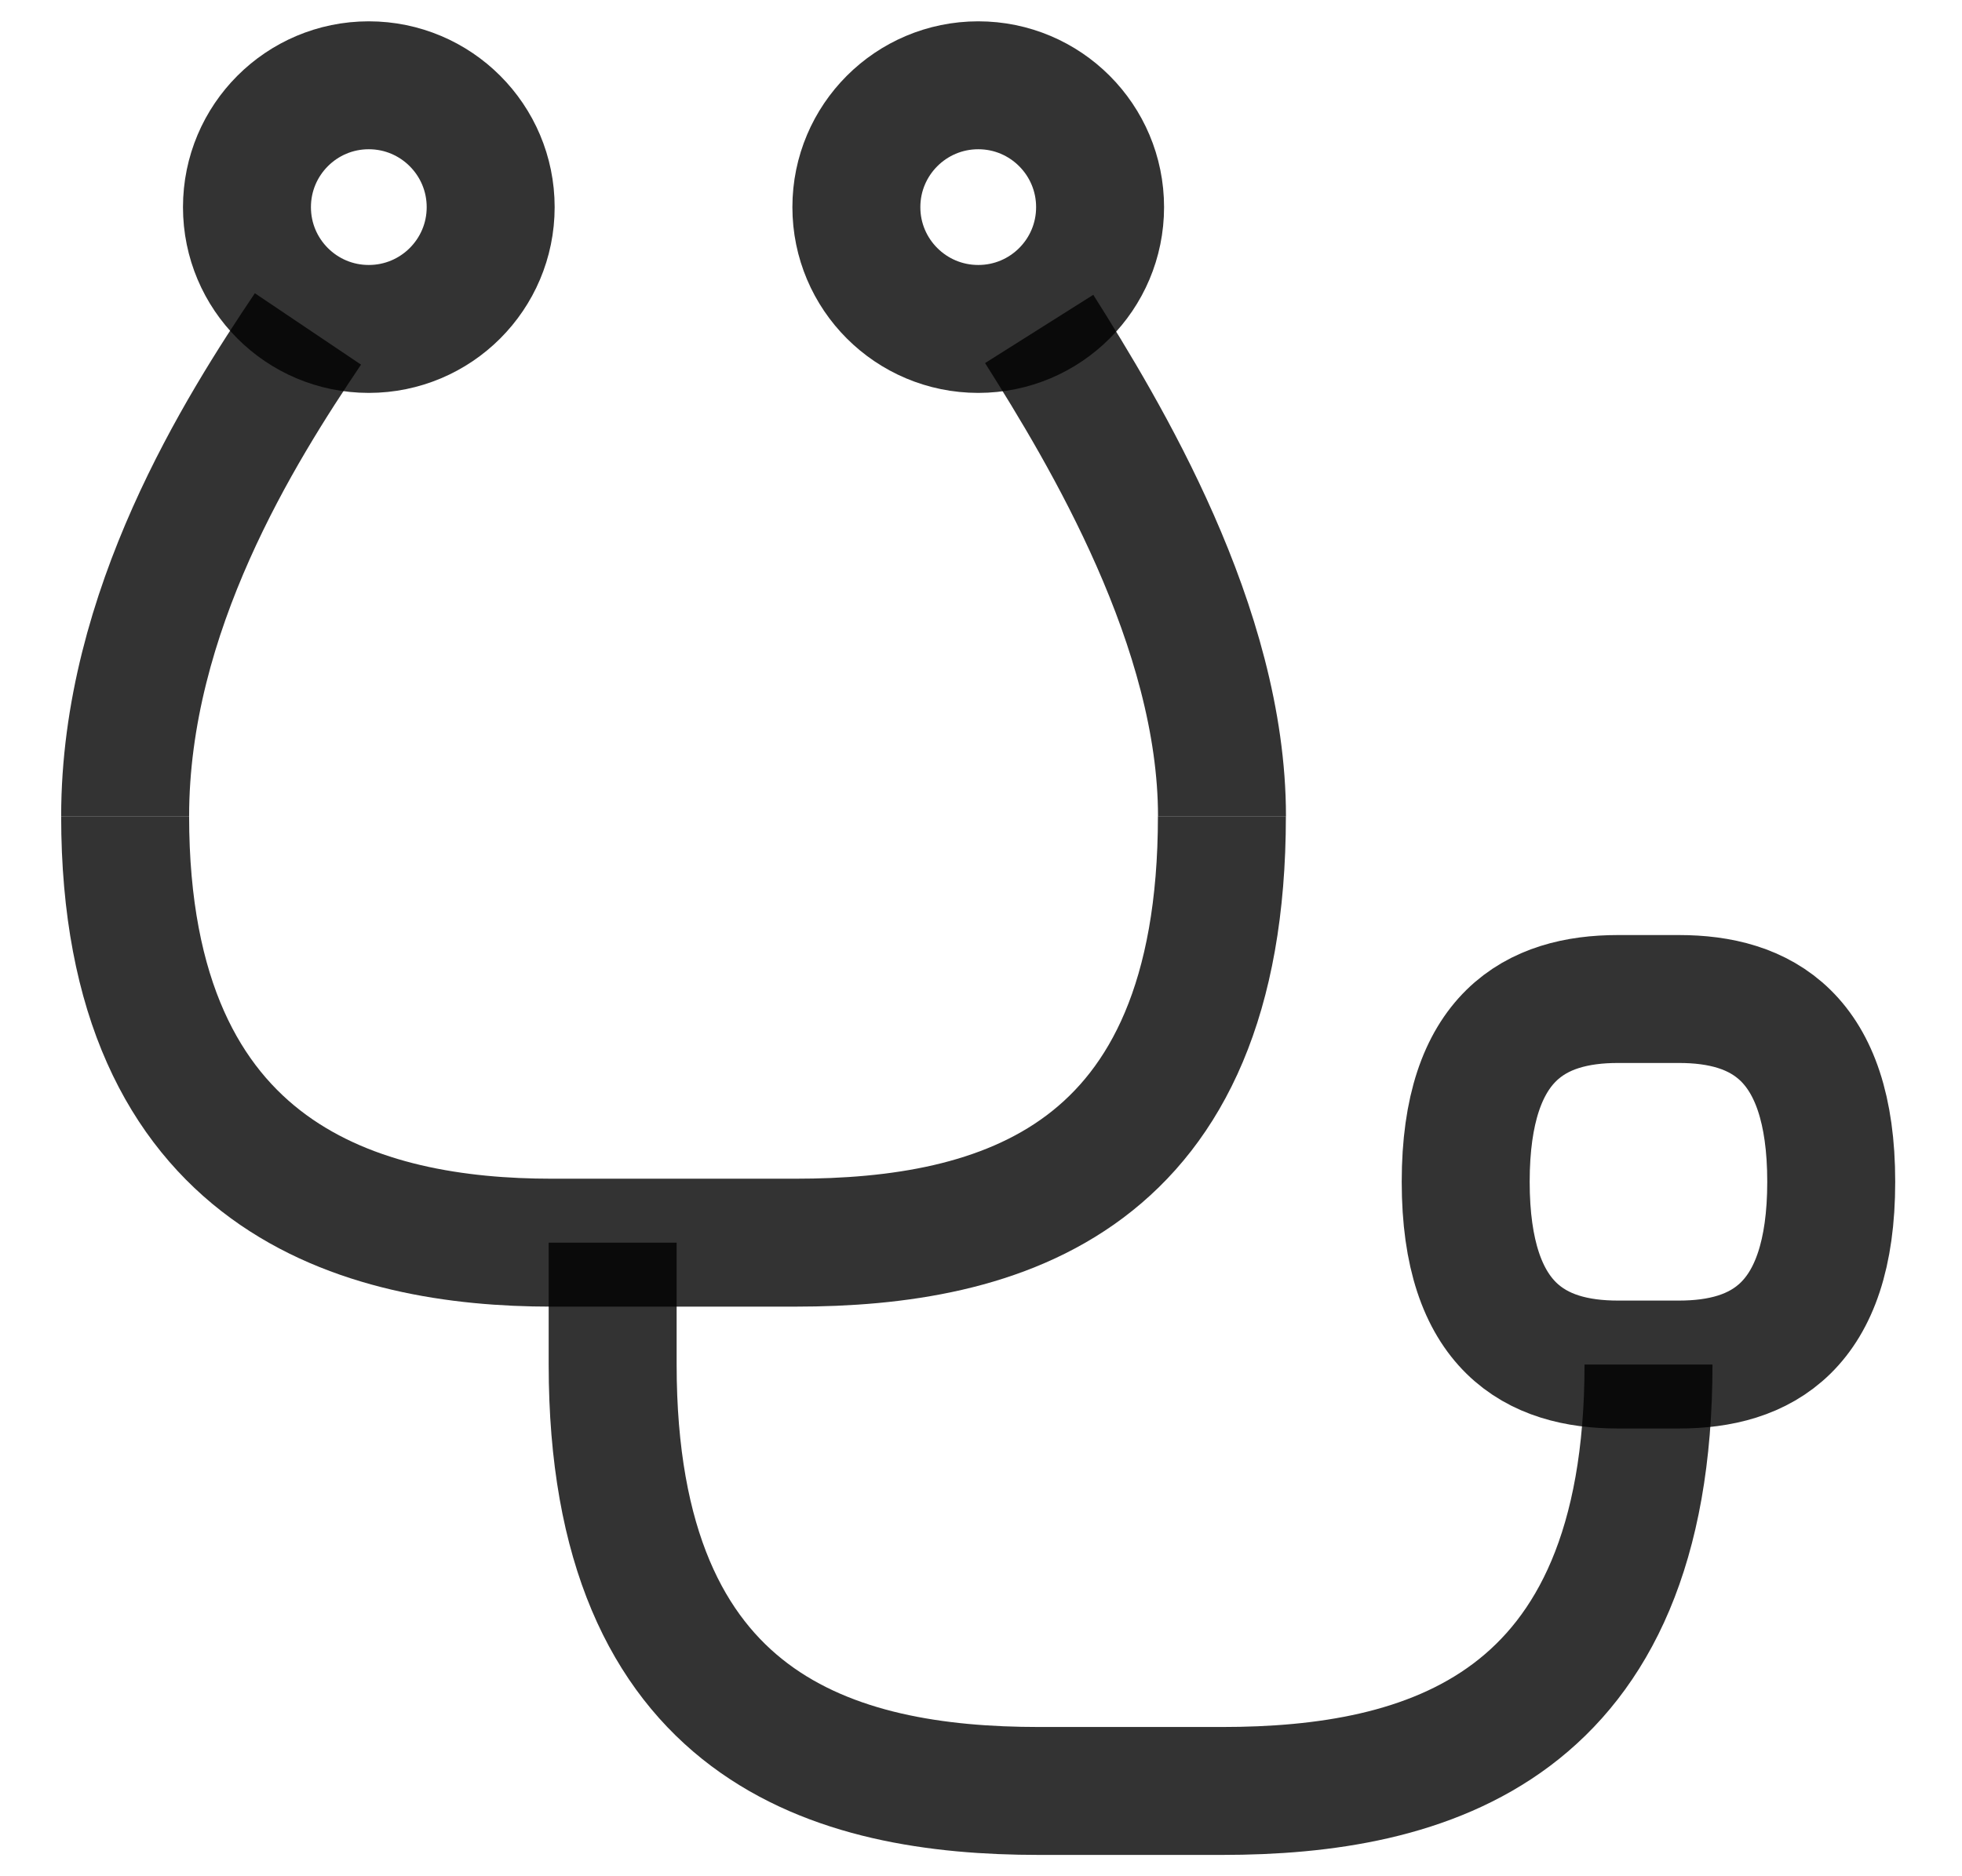
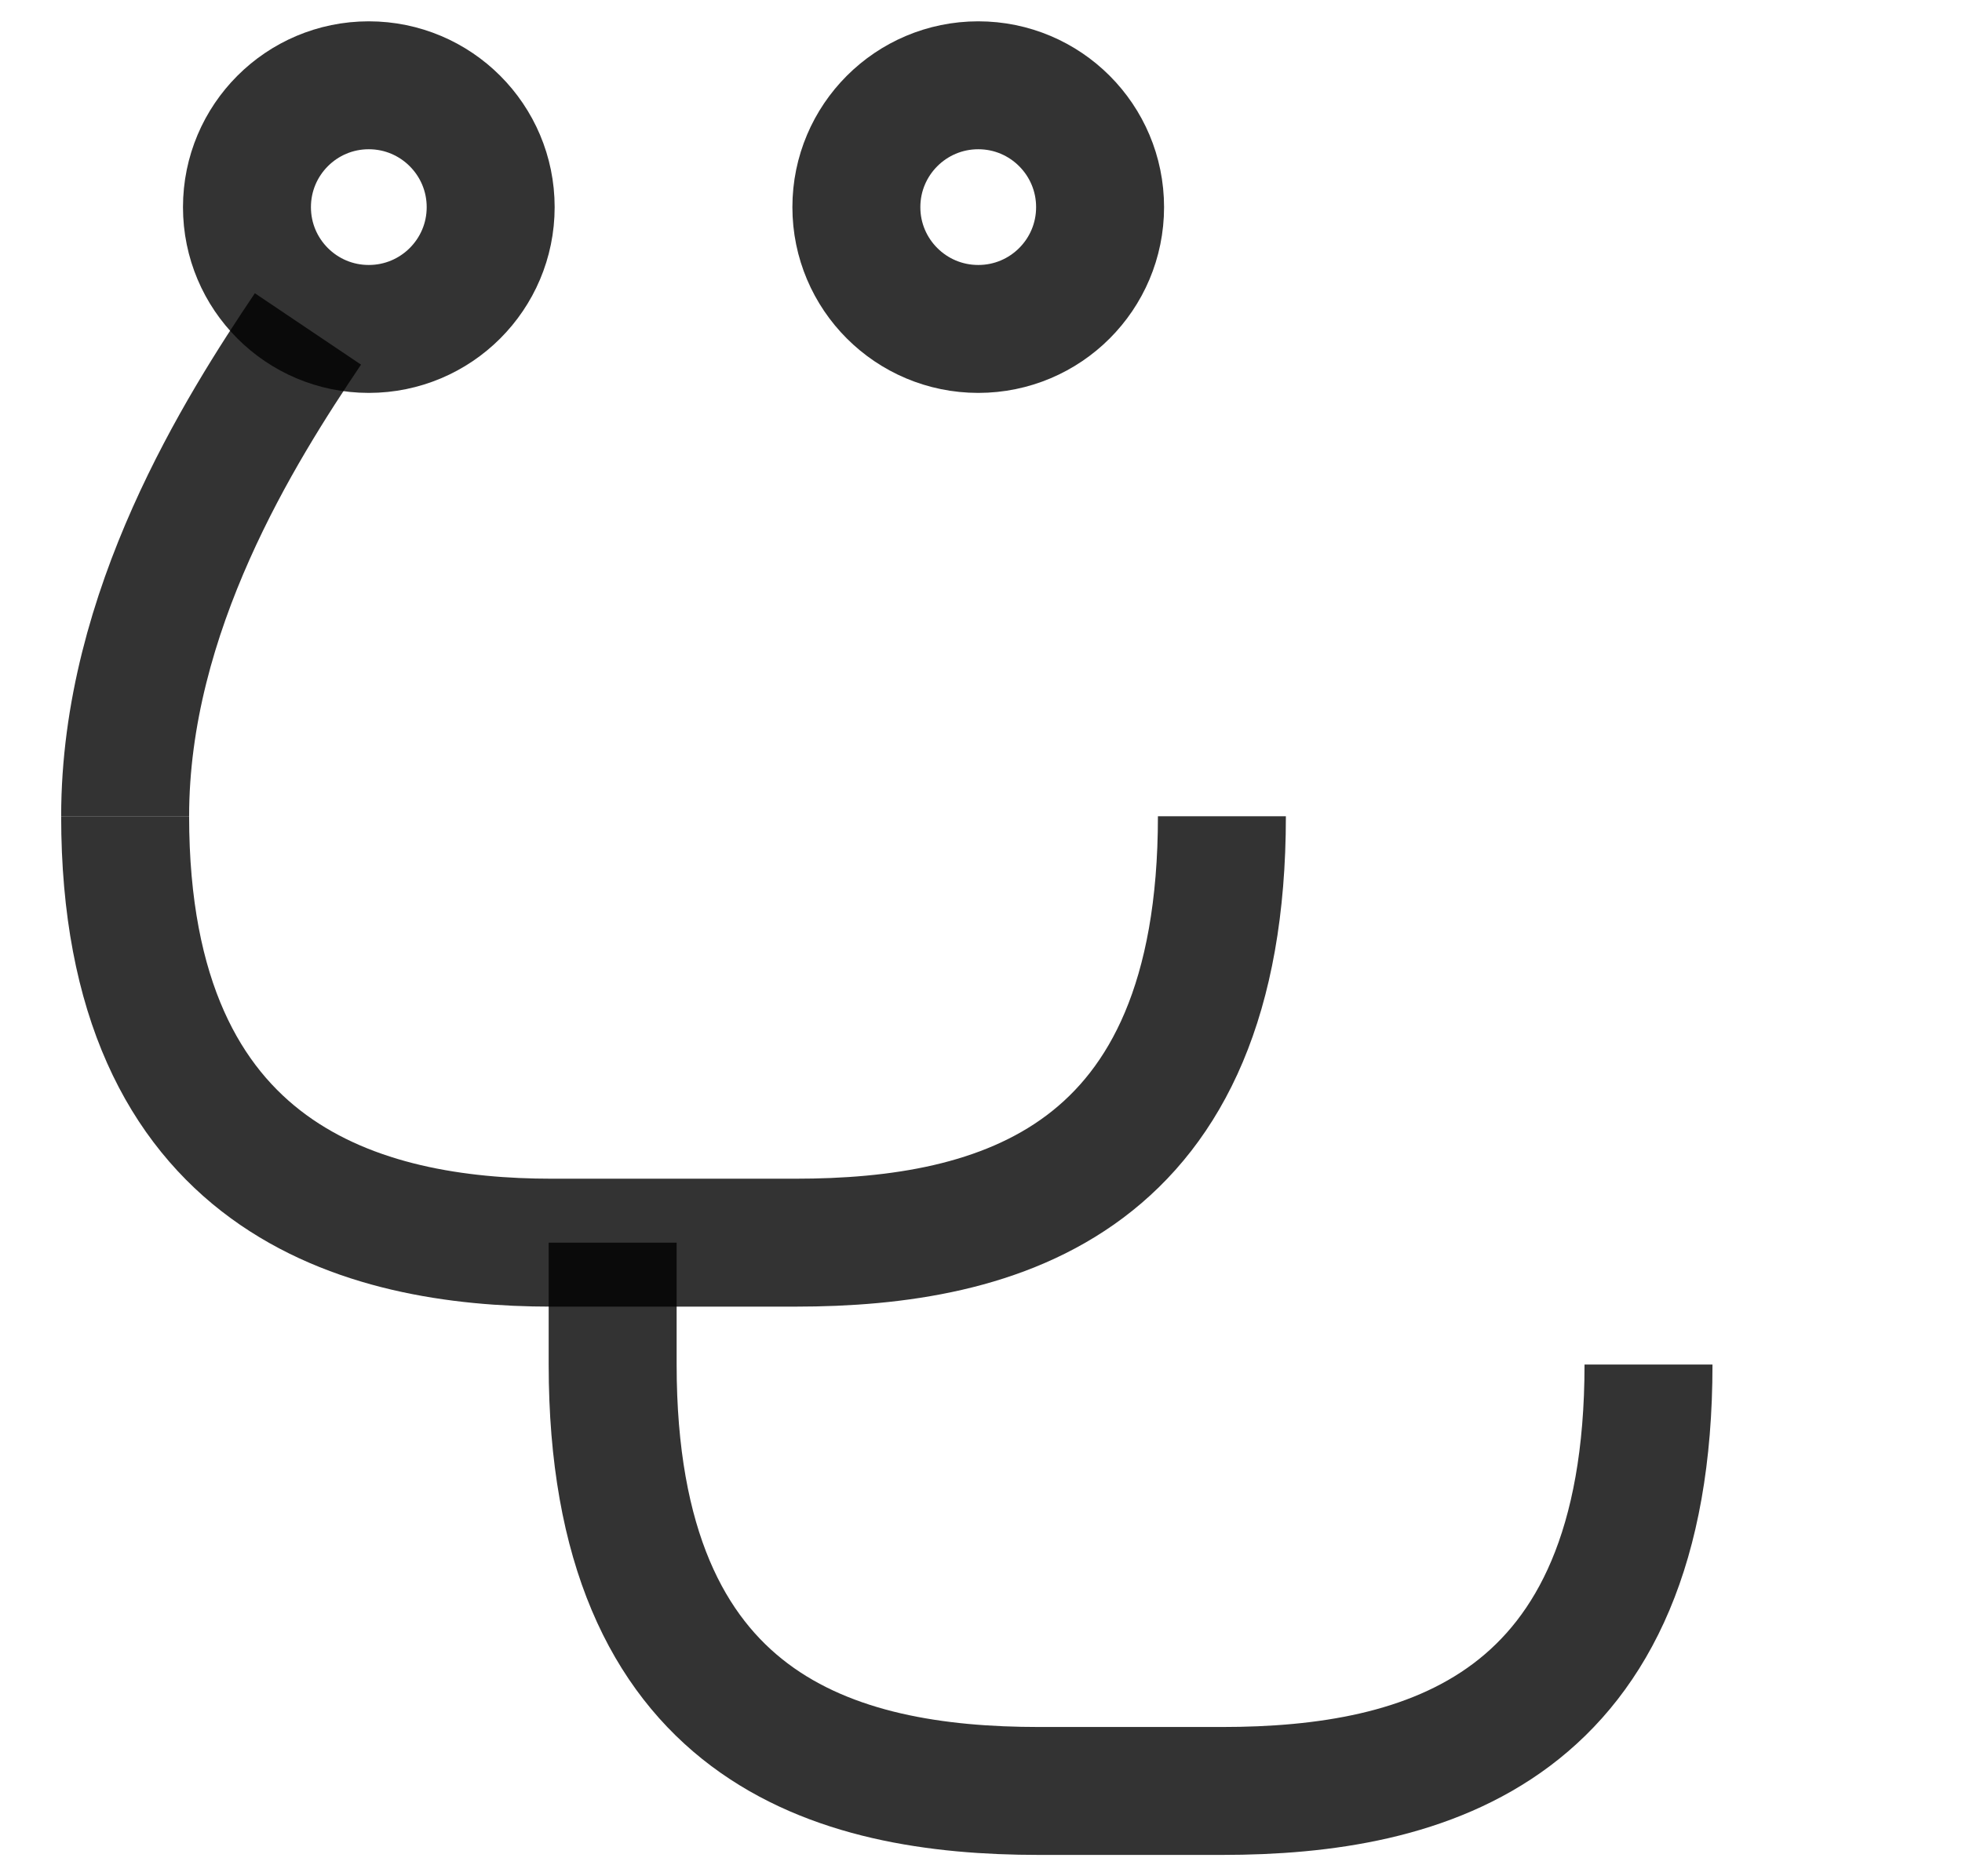
<svg xmlns="http://www.w3.org/2000/svg" fill="none" viewBox="0 0 23 22" height="22" width="23">
  <path stroke-miterlimit="10" stroke-width="1.5" stroke-opacity="0.8" stroke="#010000" d="M14.324 9.571C14.324 13.857 11.71 14.571 9.324 14.571H6.467C4.281 14.571 1.467 13.857 1.467 9.571" />
  <path stroke-miterlimit="10" stroke-width="1.5" stroke-opacity="0.8" stroke="#010000" d="M19.325 16C19.325 20.286 16.71 21 14.325 21H12.182C9.796 21 7.182 20.286 7.182 16V14.571" />
-   <path stroke-miterlimit="10" stroke-width="1.5" stroke-opacity="0.8" stroke="#010000" d="M21.467 13.857C21.467 12.143 20.639 11.714 19.682 11.714H18.967C18.01 11.714 17.182 12.143 17.182 13.857C17.182 15.571 18.01 16 18.967 16H19.682C20.639 16 21.467 15.571 21.467 13.857Z" />
  <path stroke-miterlimit="10" stroke-width="1.5" stroke-opacity="0.8" stroke="#010000" d="M1.467 9.571C1.467 7.164 2.817 5.036 3.61 3.857" />
-   <path stroke-miterlimit="10" stroke-width="1.5" stroke-opacity="0.8" stroke="#010000" d="M14.325 9.571C14.325 7.35 12.953 5.079 12.182 3.857" />
  <path stroke-miterlimit="10" stroke-width="1.5" stroke-opacity="0.8" stroke="#010000" d="M4.323 3.857C5.112 3.857 5.752 3.218 5.752 2.429C5.752 1.64 5.112 1 4.323 1C3.534 1 2.895 1.64 2.895 2.429C2.895 3.218 3.534 3.857 4.323 3.857Z" />
  <path stroke-miterlimit="10" stroke-width="1.5" stroke-opacity="0.8" stroke="#010000" d="M11.468 3.857C12.257 3.857 12.896 3.218 12.896 2.429C12.896 1.64 12.257 1 11.468 1C10.679 1 10.039 1.64 10.039 2.429C10.039 3.218 10.679 3.857 11.468 3.857Z" />
</svg>